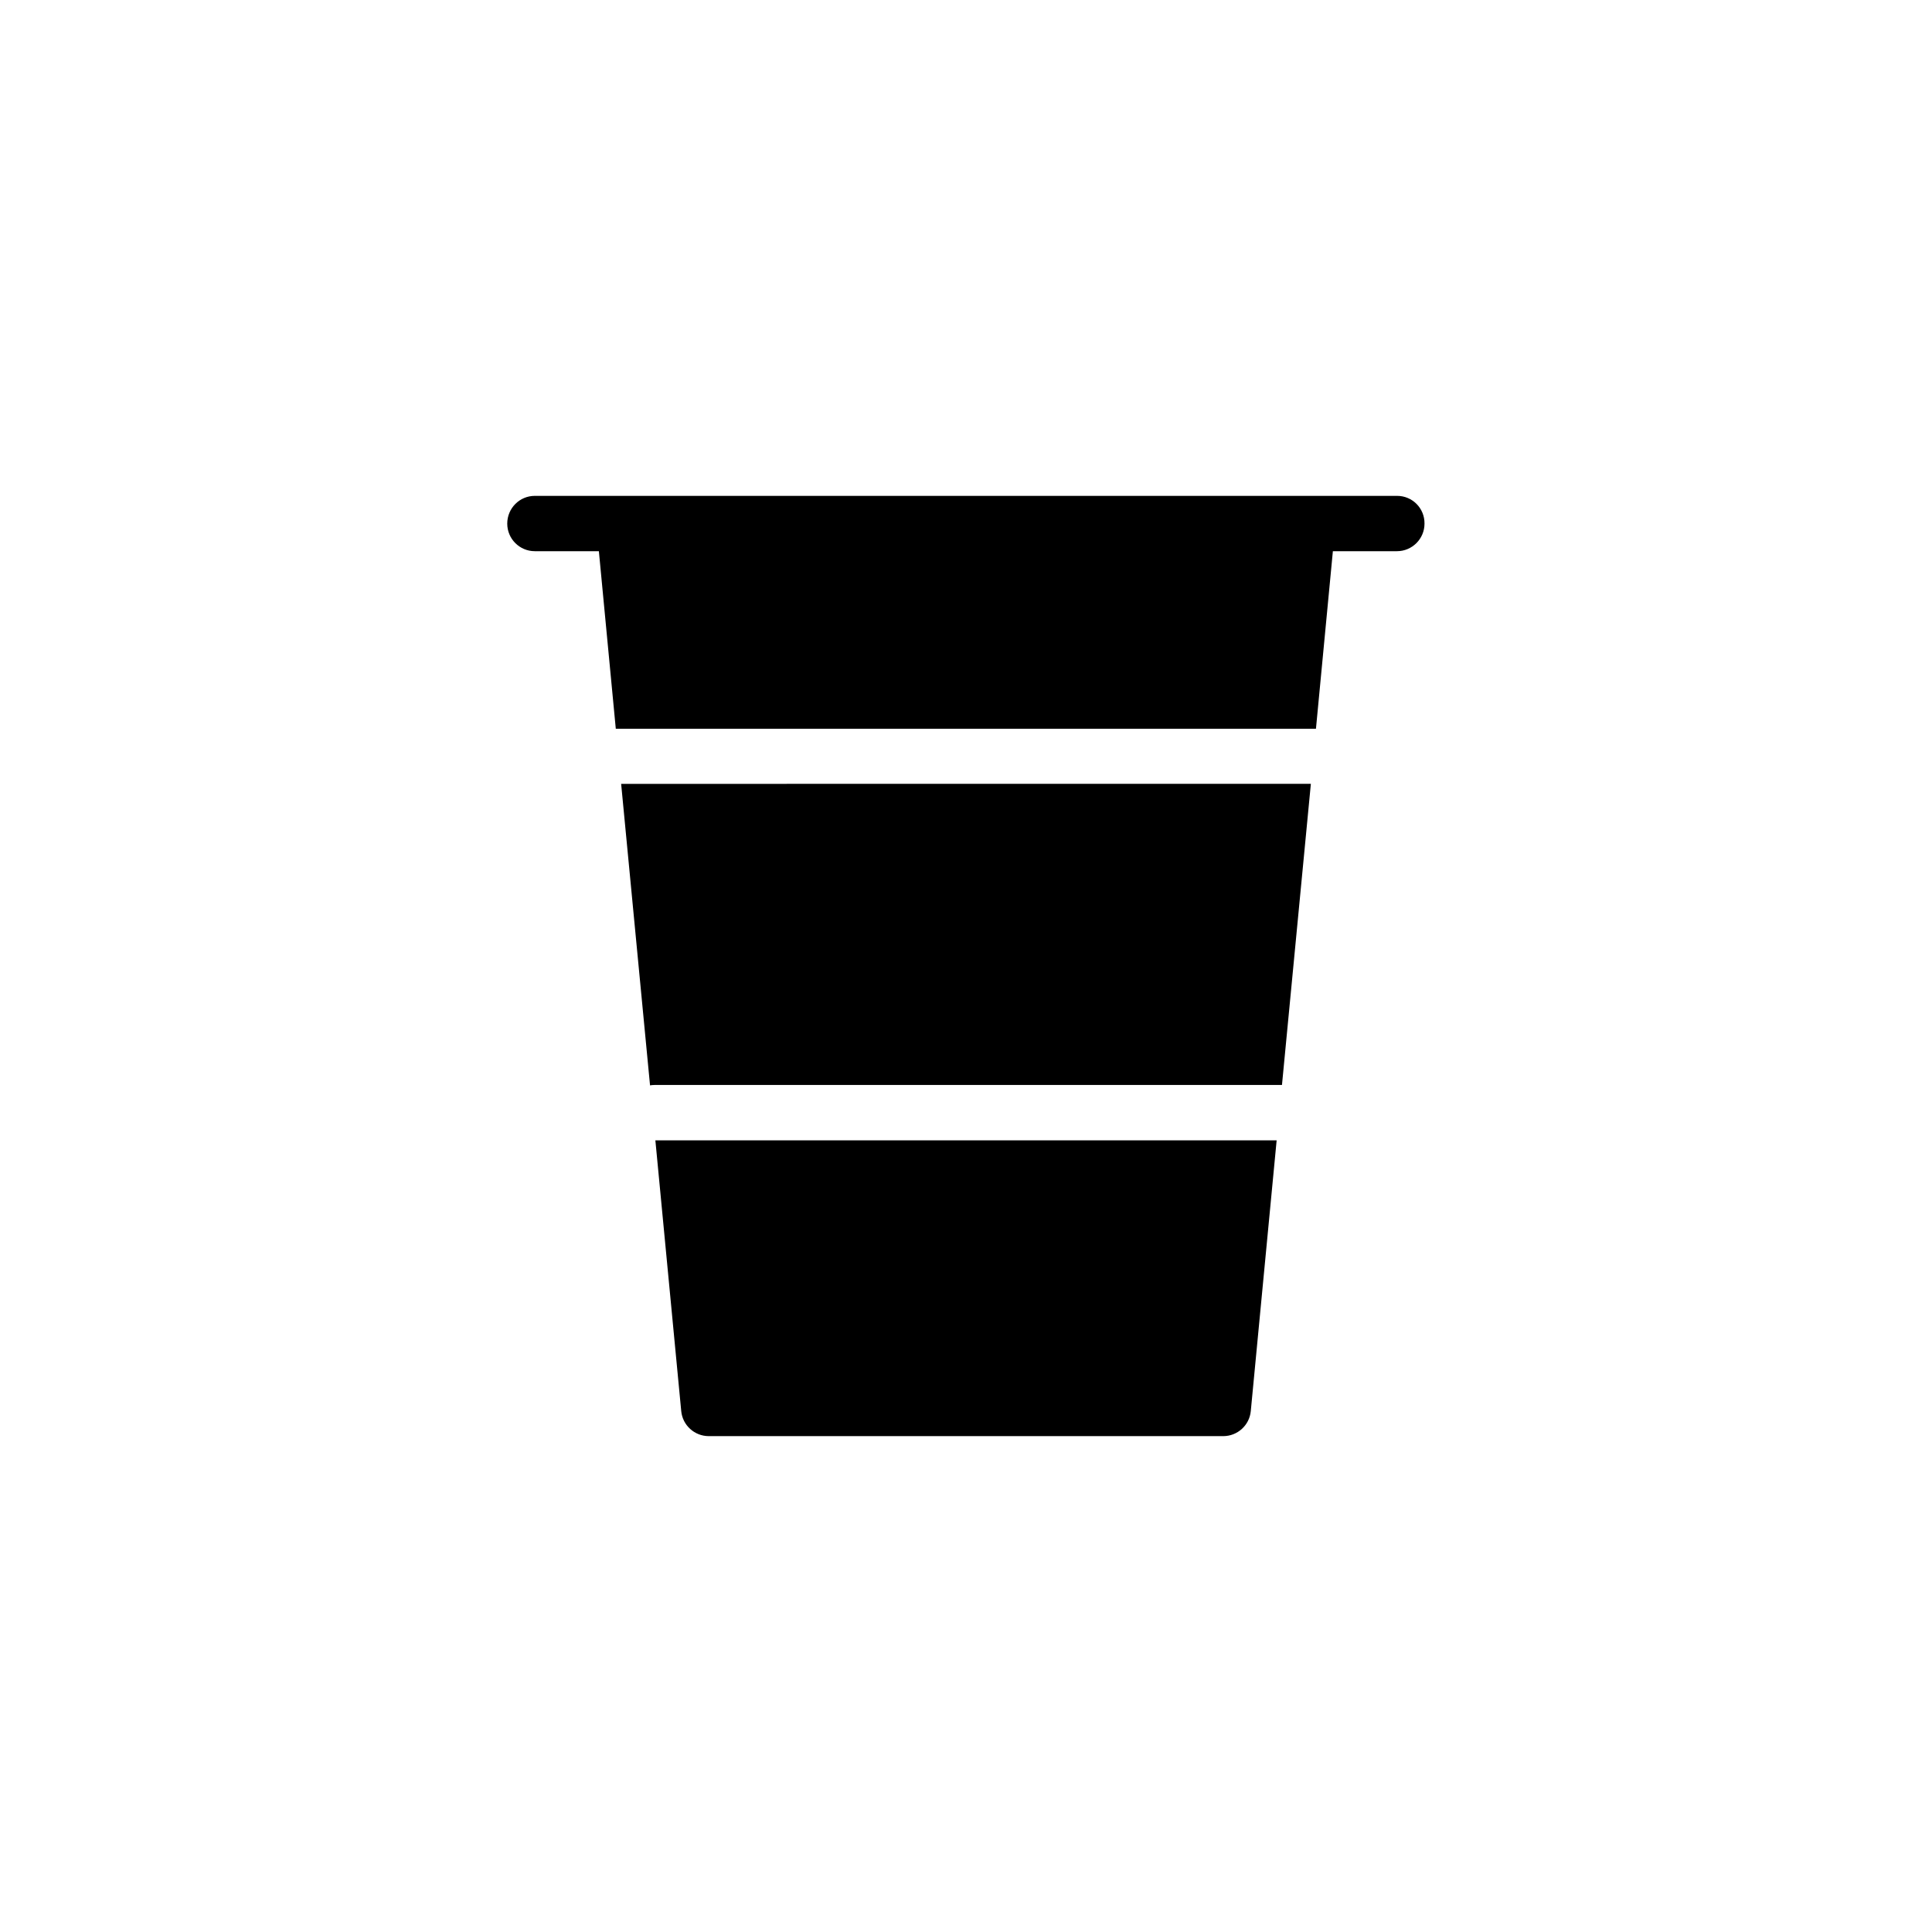
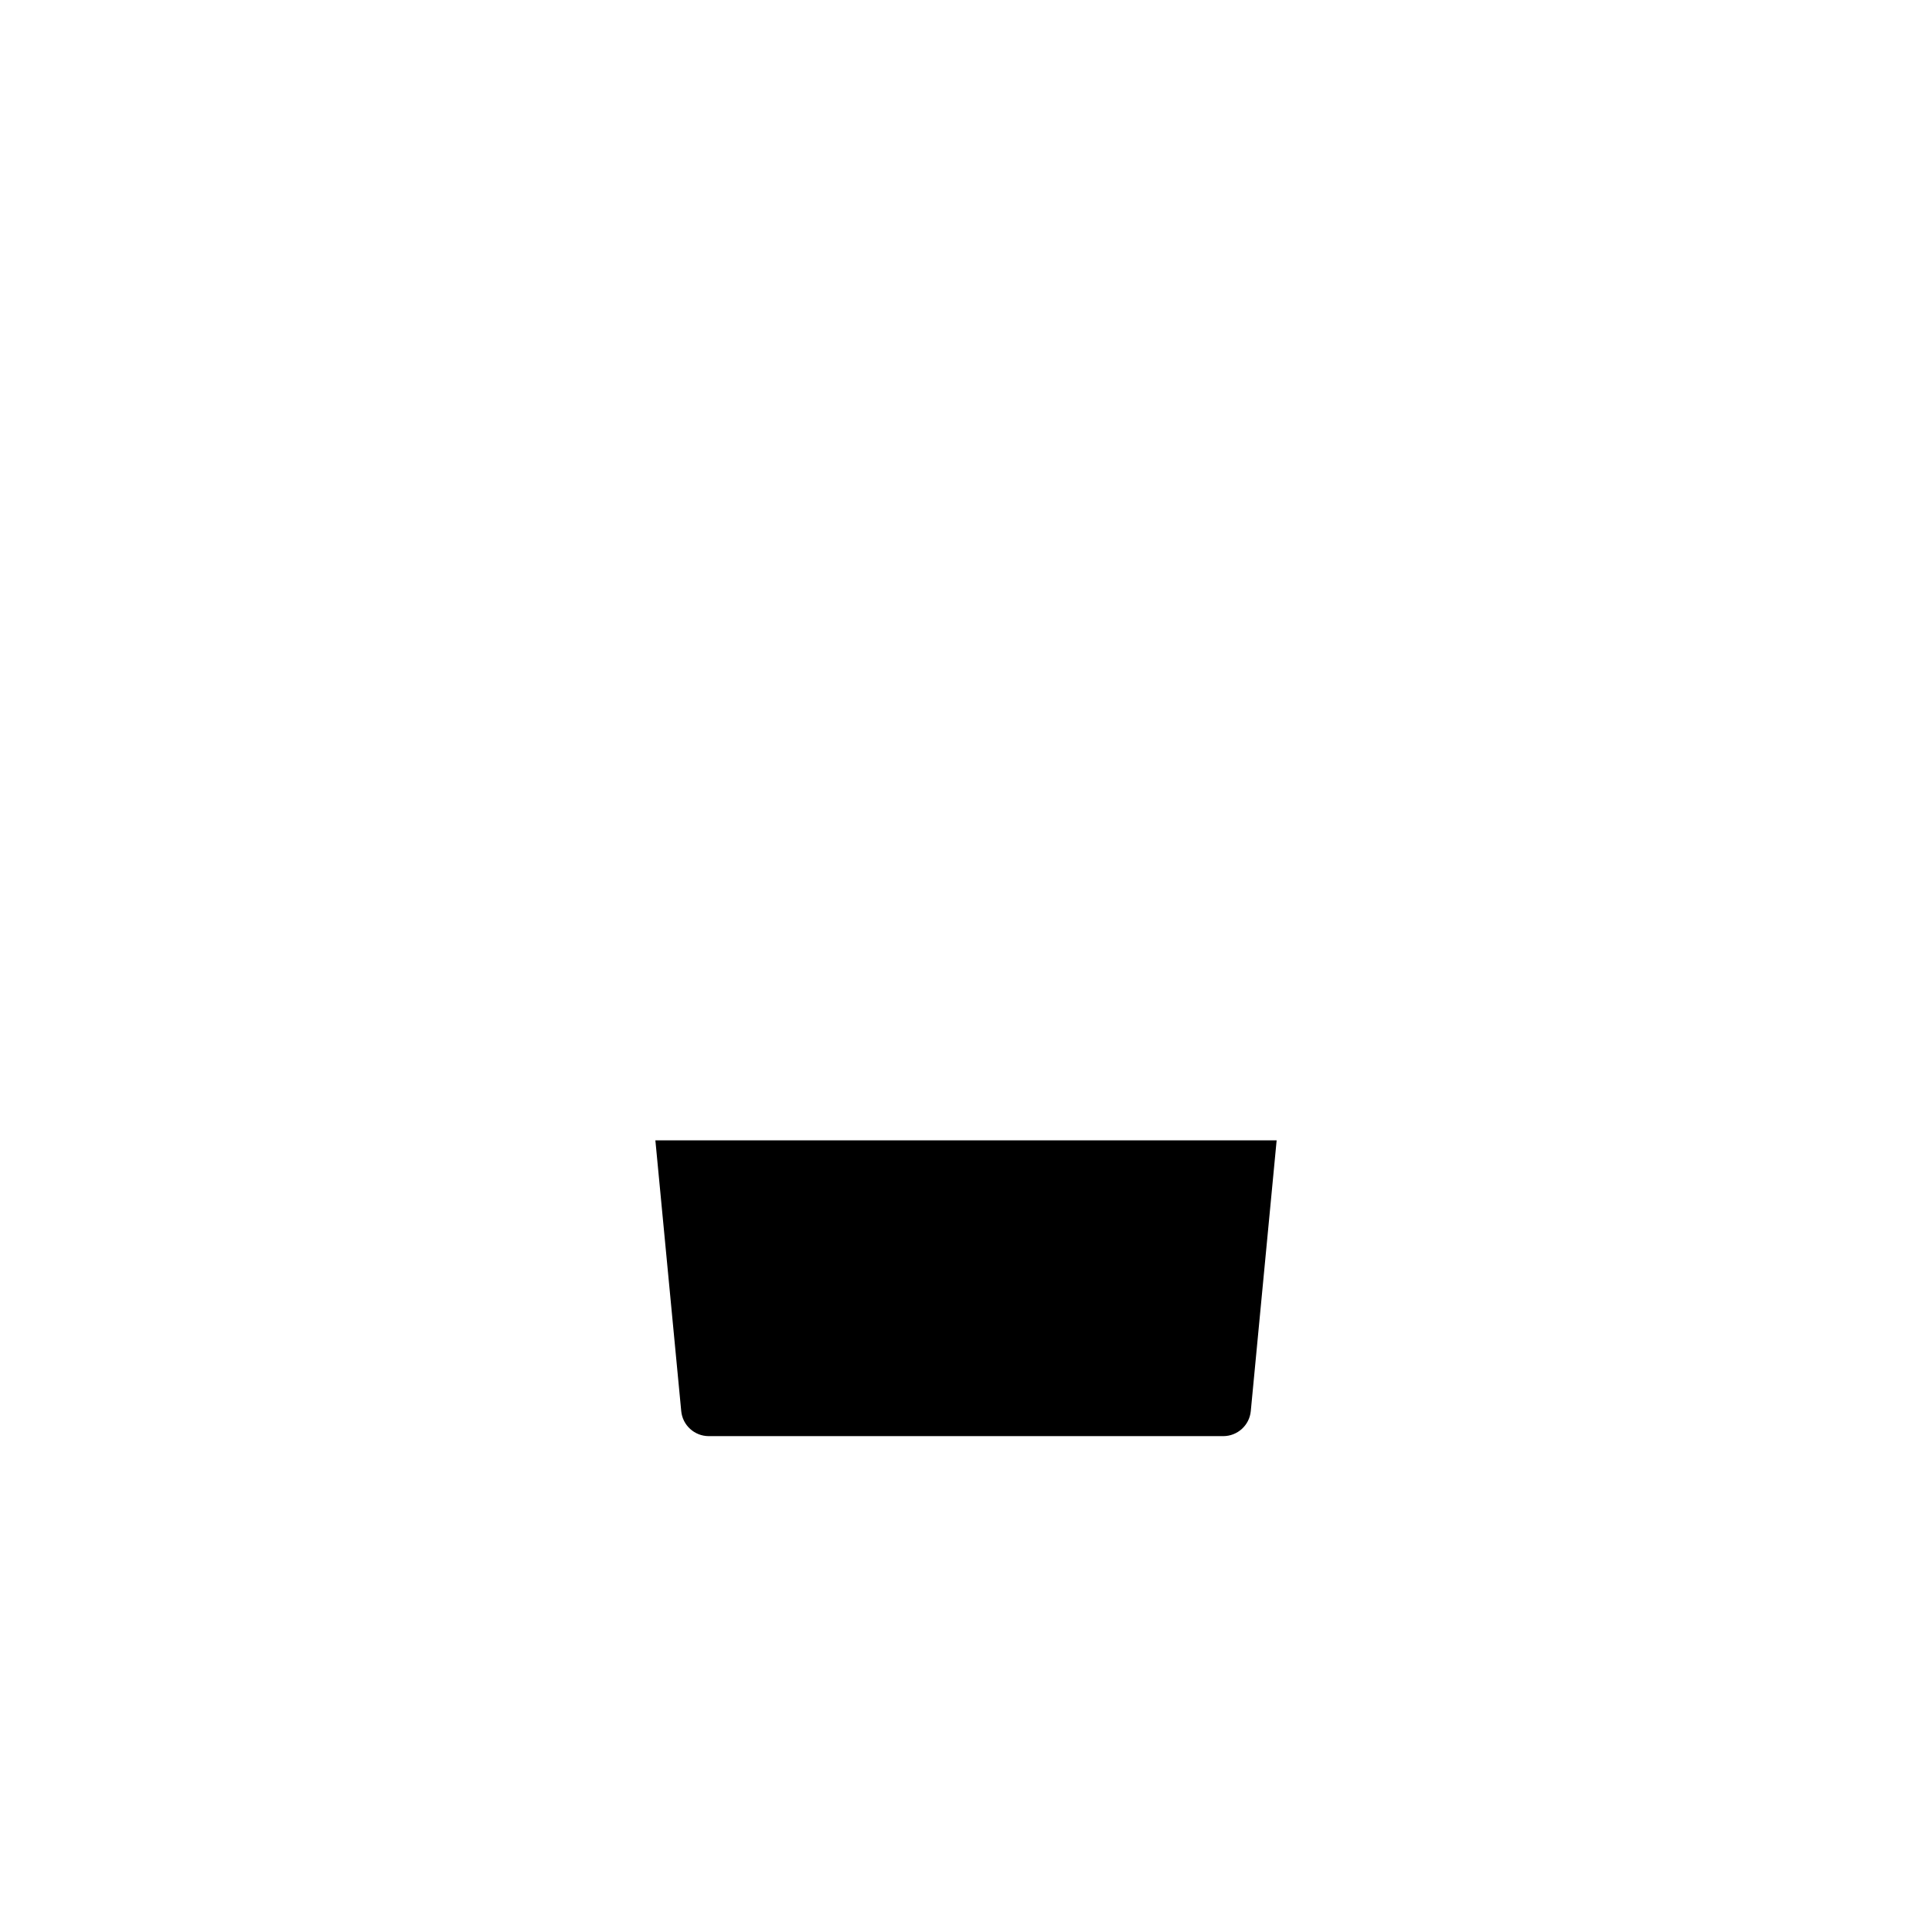
<svg xmlns="http://www.w3.org/2000/svg" fill="#000000" width="800px" height="800px" version="1.1" viewBox="144 144 512 512">
  <g>
-     <path d="m308.61 351.73 7.656 79.902c0.352-0.051 0.754-0.102 1.16-0.102h166.31l7.656-79.805z" />
-     <path d="m514.26 275.41h-228.53c-4.031 0-7.305 3.273-7.305 7.356 0 4.031 3.273 7.305 7.305 7.305h16.977l4.484 47.055h185.55l4.484-47.055h16.977c4.031 0 7.305-3.273 7.305-7.305 0.051-4.082-3.223-7.356-7.254-7.356z" />
    <path d="m317.68 446.2 6.852 71.742c0.352 3.777 3.527 6.648 7.305 6.648h136.33c3.777 0 6.953-2.871 7.305-6.648l6.852-71.742z" />
  </g>
</svg>